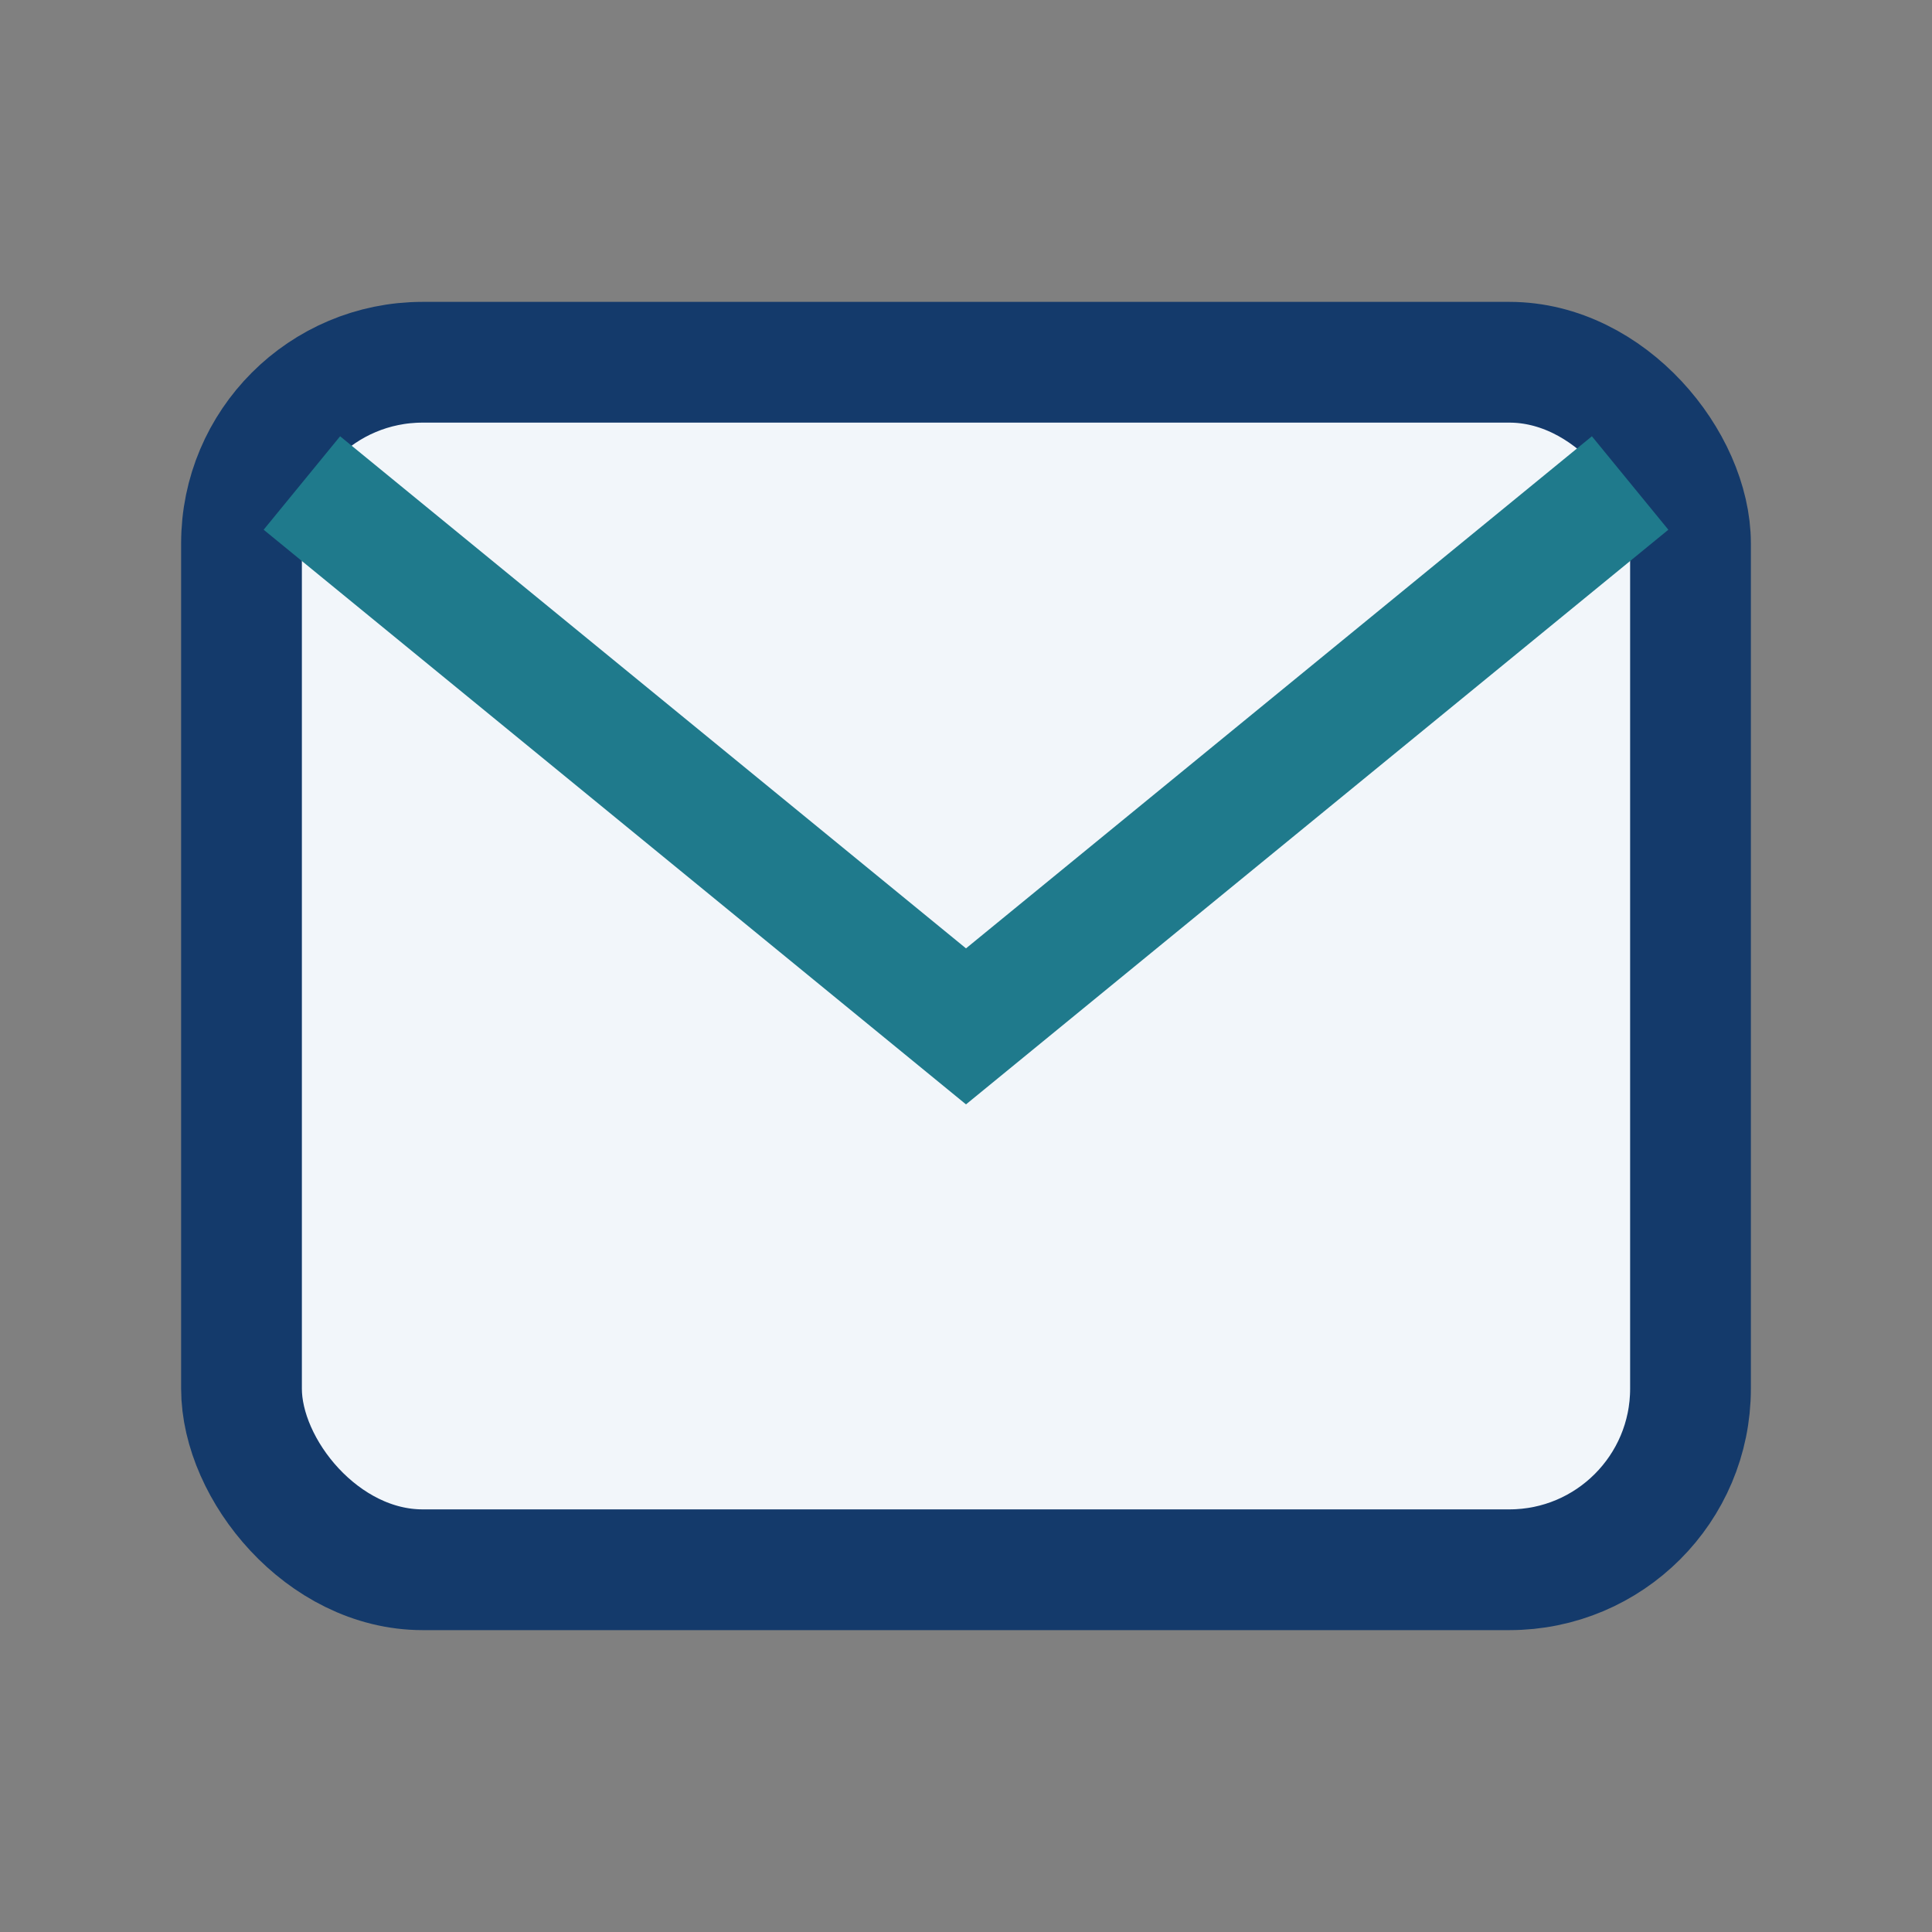
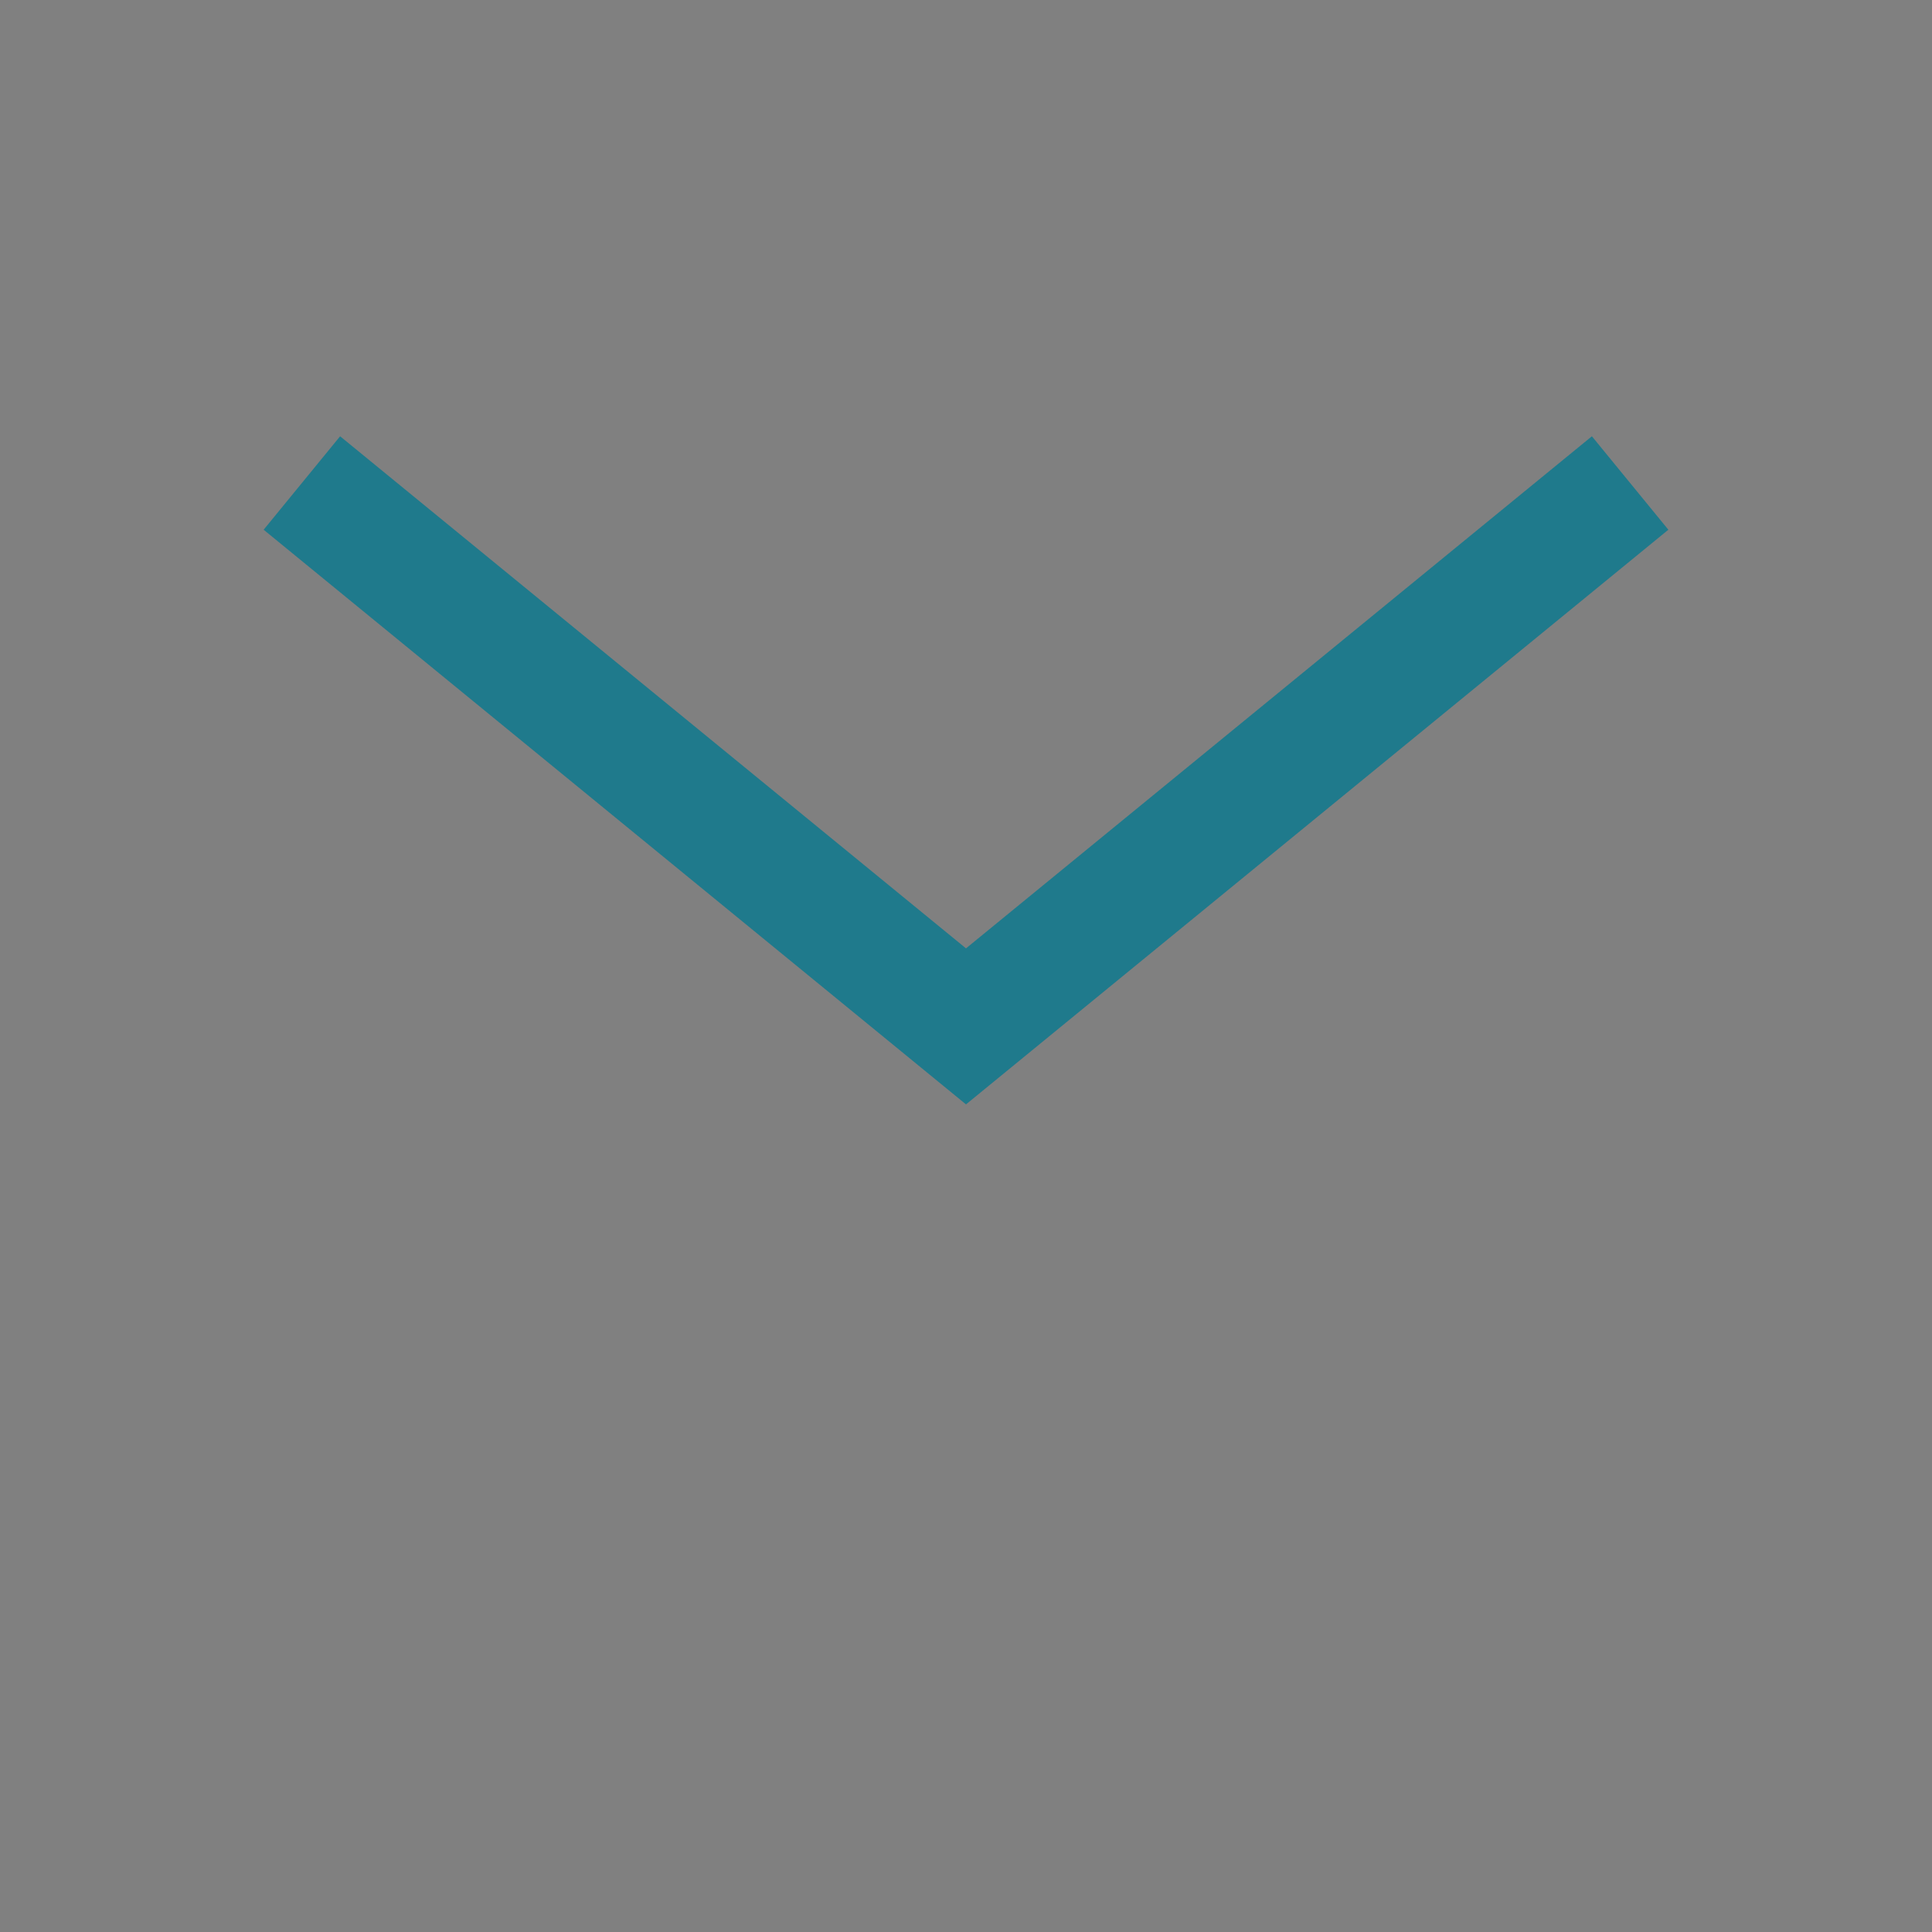
<svg xmlns="http://www.w3.org/2000/svg" width="32" height="32" viewBox="0 0 32 32">
  <rect x="0" y="0" width="32" height="32" fill="#808080" stroke="none" />
-   <rect x="4" y="6" width="24" height="20" rx="3" fill="#F2F6FA" stroke="#143A6B" stroke-width="2" />
  <path d="M5 8l11 9 11-9" fill="none" stroke="#1F7A8C" stroke-width="2" />
</svg>